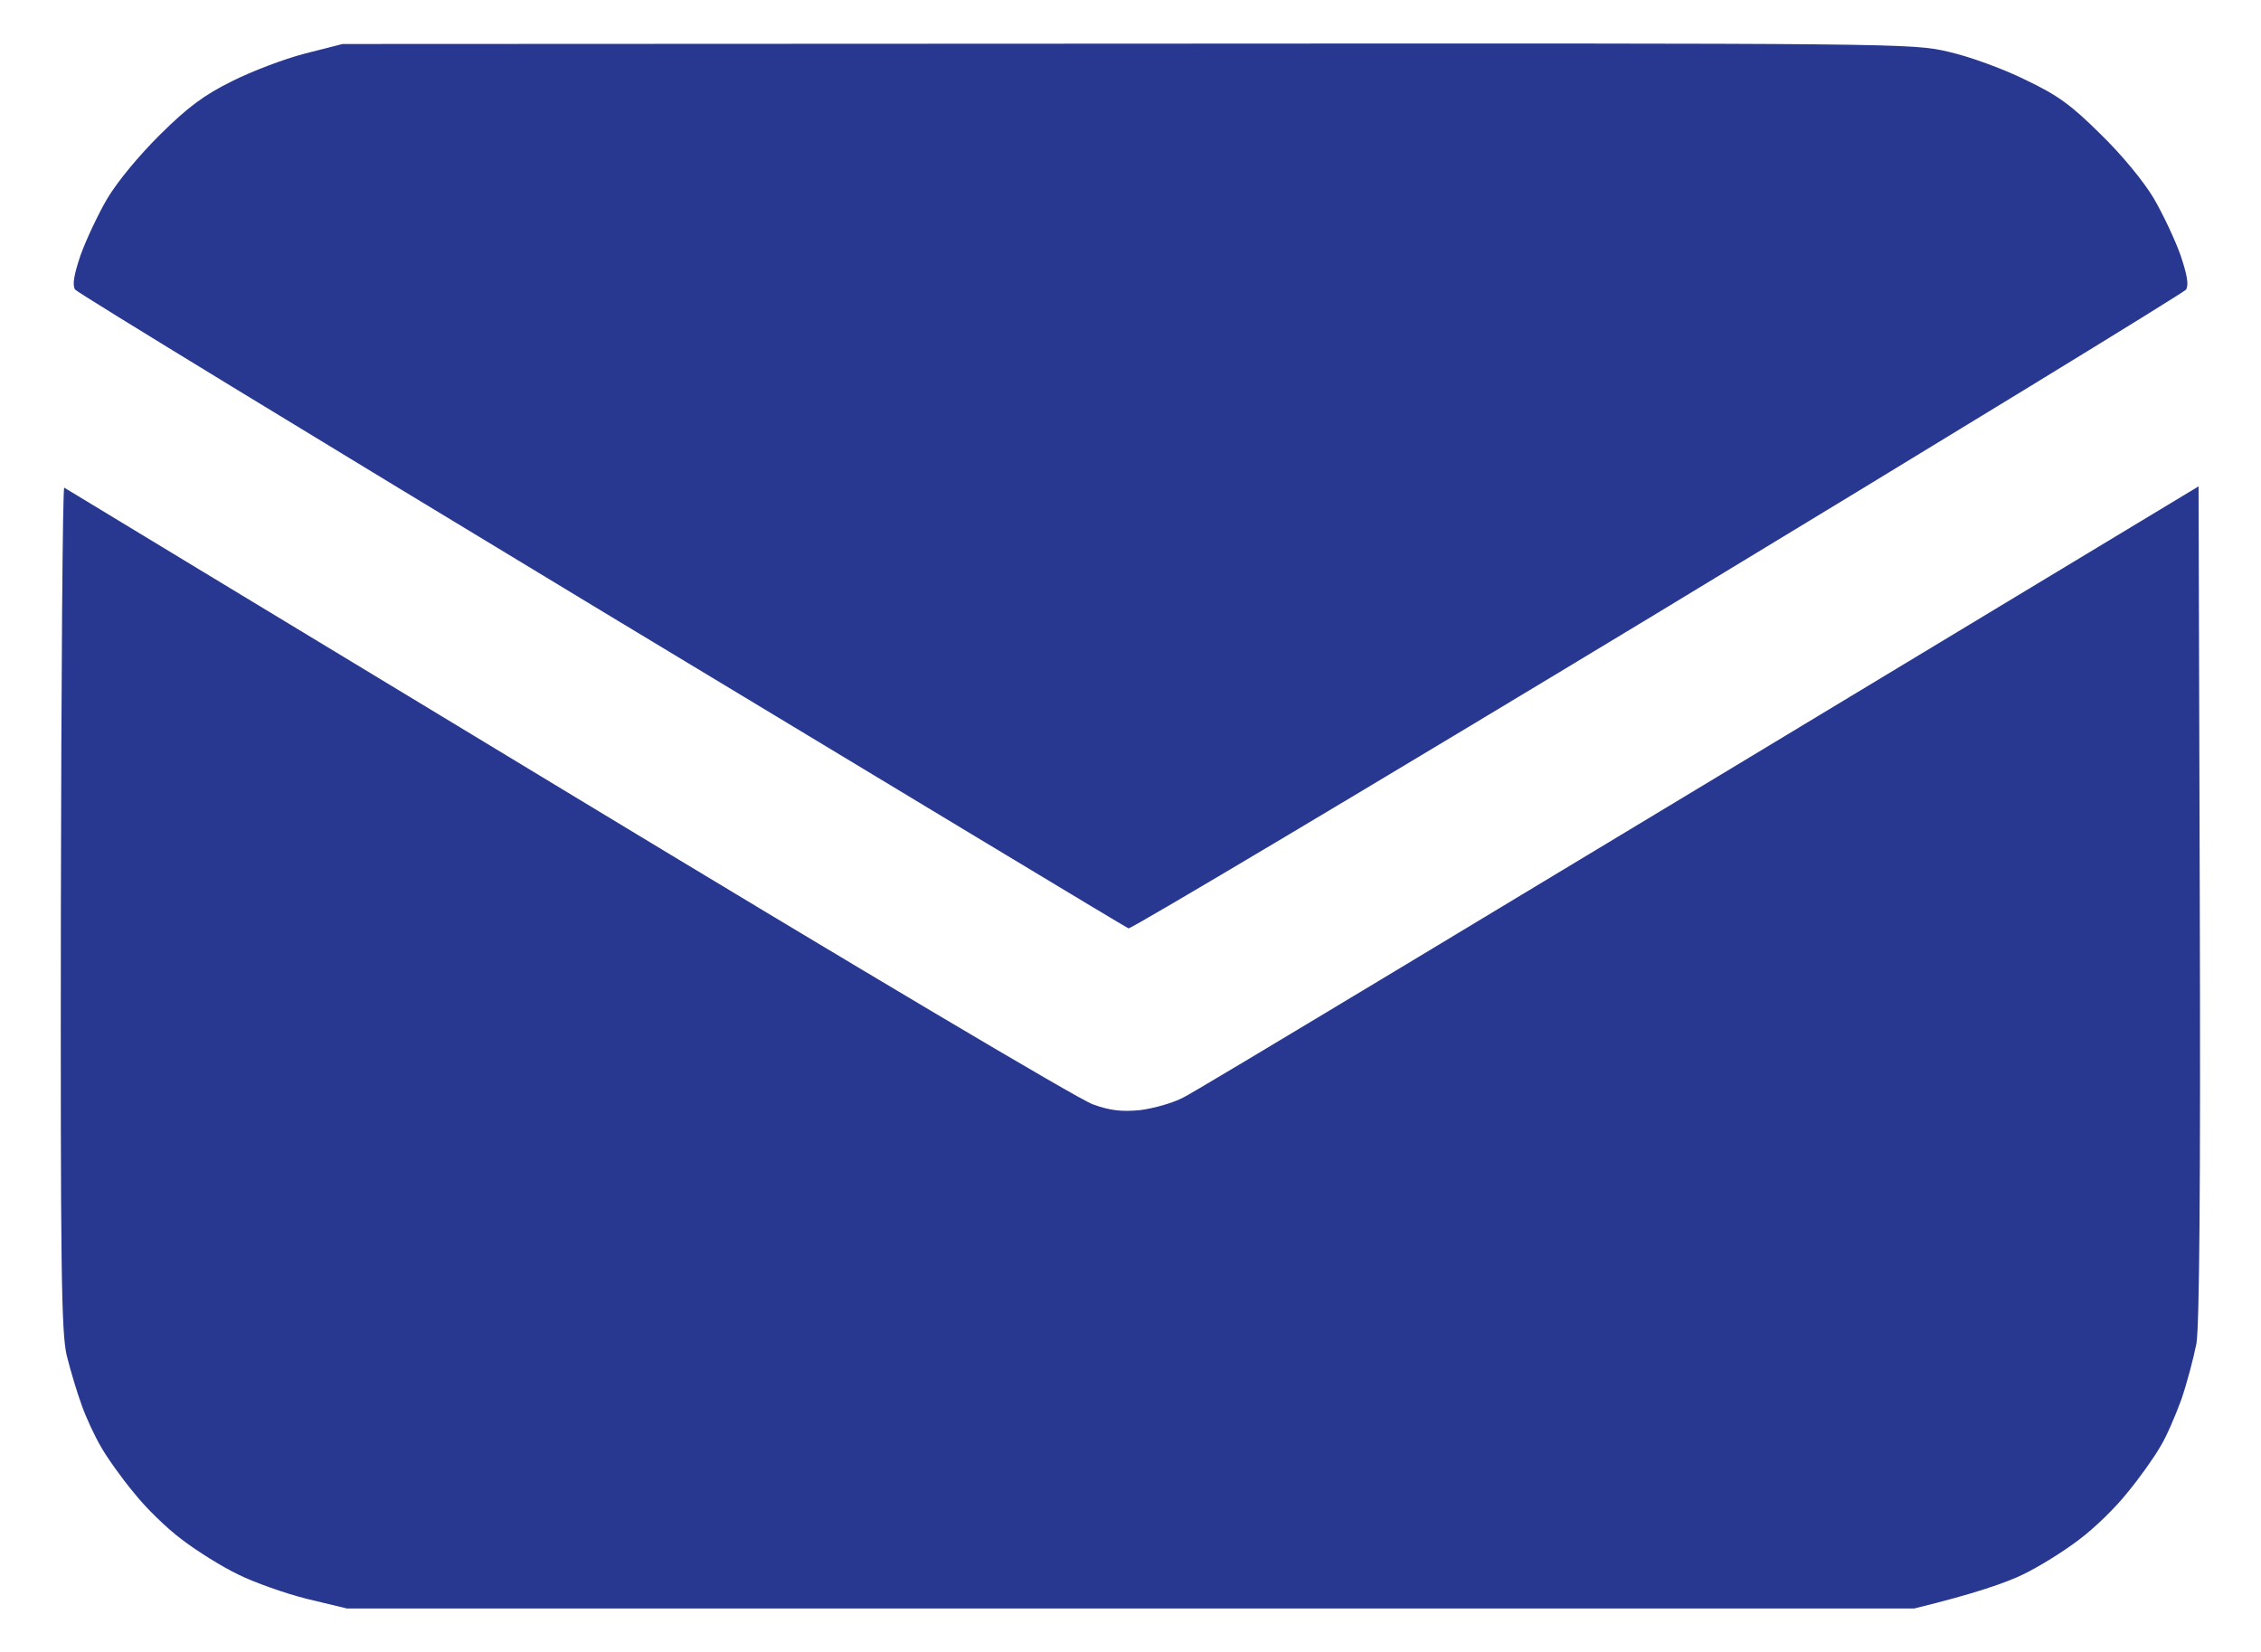
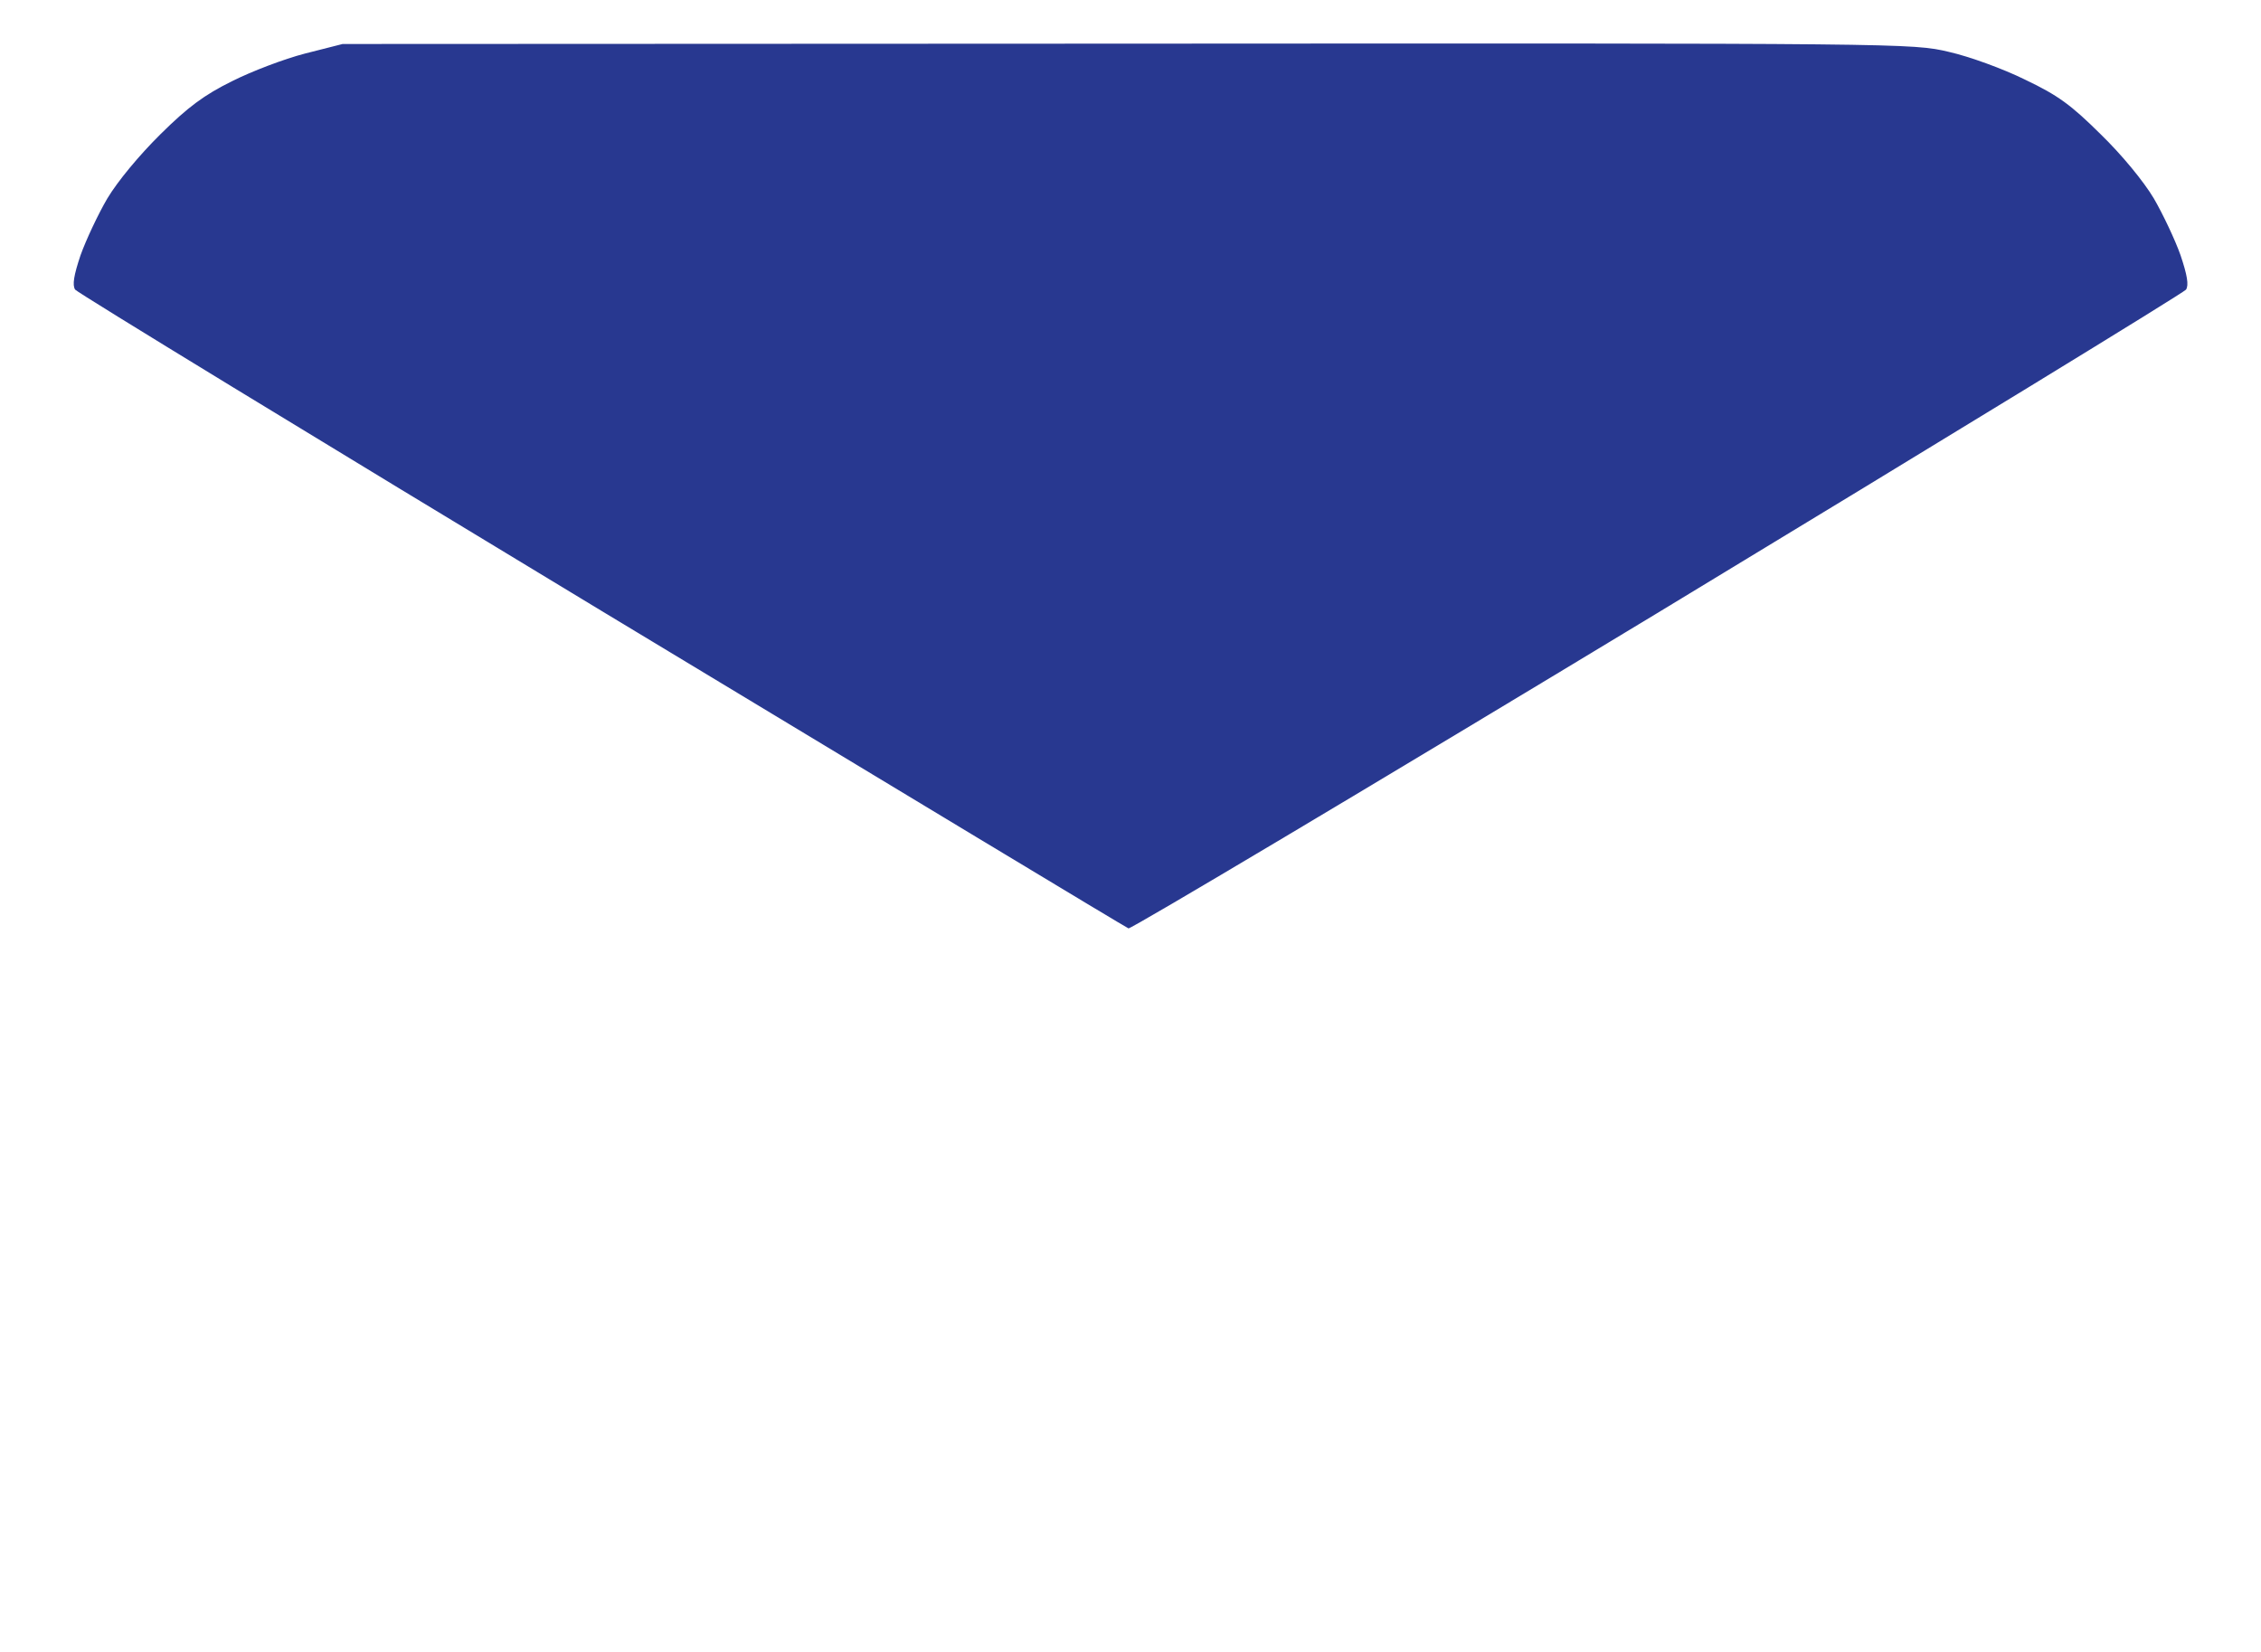
<svg xmlns="http://www.w3.org/2000/svg" width="26" height="19" viewBox="0 0 26 19" fill="none">
  <path d="M2.666 0.935C2.892 0.821 3.267 0.678 3.507 0.616L3.94 0.506L12.962 0.502C21.936 0.497 21.989 0.497 22.412 0.597C22.643 0.649 23.037 0.792 23.287 0.916C23.667 1.097 23.816 1.207 24.157 1.545C24.402 1.783 24.652 2.088 24.768 2.283C24.873 2.464 25.013 2.76 25.075 2.936C25.152 3.165 25.171 3.279 25.138 3.331C25.109 3.369 22.374 5.042 19.057 7.052C15.741 9.058 13.005 10.687 12.977 10.678C12.948 10.668 10.227 9.024 6.92 7.028C3.618 5.032 0.893 3.369 0.864 3.331C0.83 3.279 0.849 3.165 0.926 2.936C0.989 2.76 1.128 2.464 1.234 2.283C1.354 2.083 1.599 1.788 1.844 1.545C2.162 1.23 2.349 1.092 2.666 0.935Z" fill="#283890" />
-   <path d="M0.768 15.594C0.705 15.327 0.695 14.617 0.7 10.434C0.705 7.767 0.72 5.594 0.739 5.609C0.753 5.618 3.363 7.2 6.536 9.12C9.751 11.068 12.419 12.655 12.568 12.702C12.765 12.774 12.9 12.788 13.106 12.769C13.26 12.75 13.486 12.688 13.611 12.621C13.741 12.559 16.413 10.949 25.282 5.594L25.296 10.368C25.306 13.703 25.291 15.237 25.258 15.451C25.224 15.623 25.147 15.913 25.085 16.094C25.017 16.28 24.912 16.528 24.84 16.642C24.772 16.761 24.604 16.999 24.465 17.166C24.33 17.338 24.08 17.581 23.907 17.709C23.739 17.838 23.451 18.019 23.263 18.109C23.076 18.2 22.72 18.328 22.013 18.5H3.988L3.531 18.39C3.281 18.328 2.921 18.2 2.738 18.109C2.551 18.019 2.262 17.838 2.094 17.709C1.921 17.581 1.671 17.338 1.537 17.166C1.397 16.999 1.229 16.761 1.162 16.642C1.094 16.528 0.993 16.313 0.941 16.166C0.888 16.023 0.811 15.765 0.768 15.594Z" fill="#283890" />
</svg>